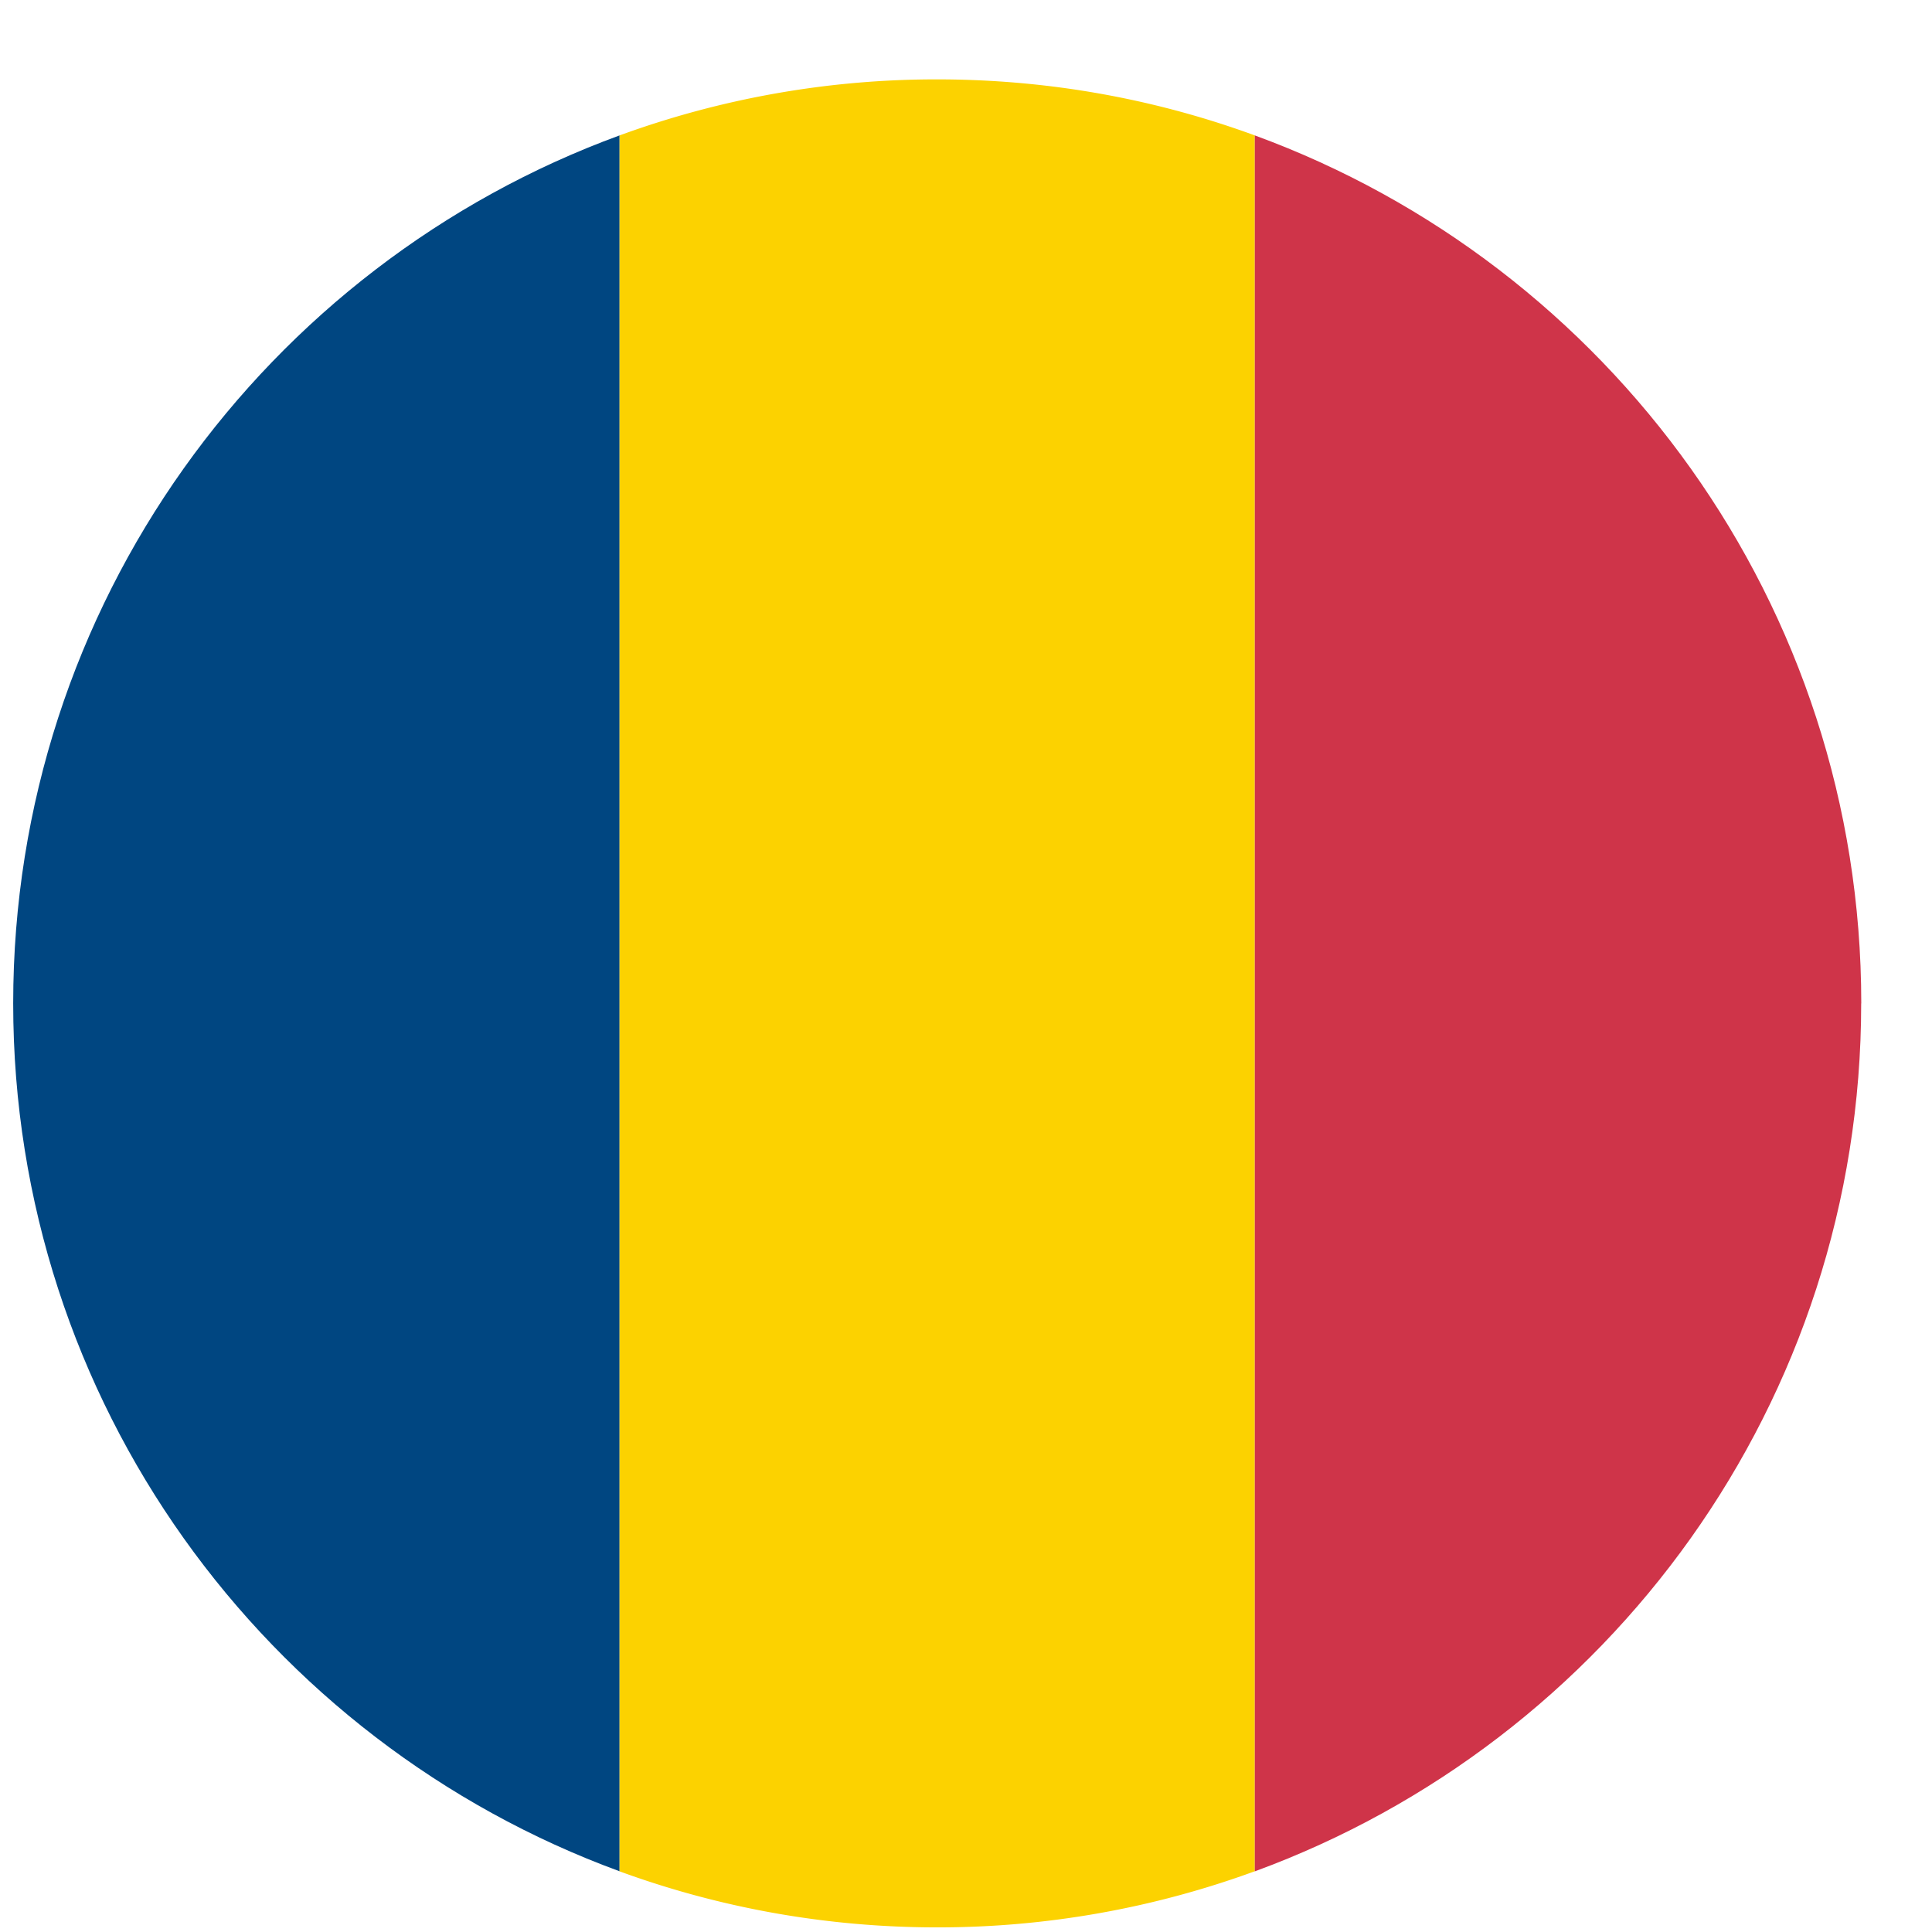
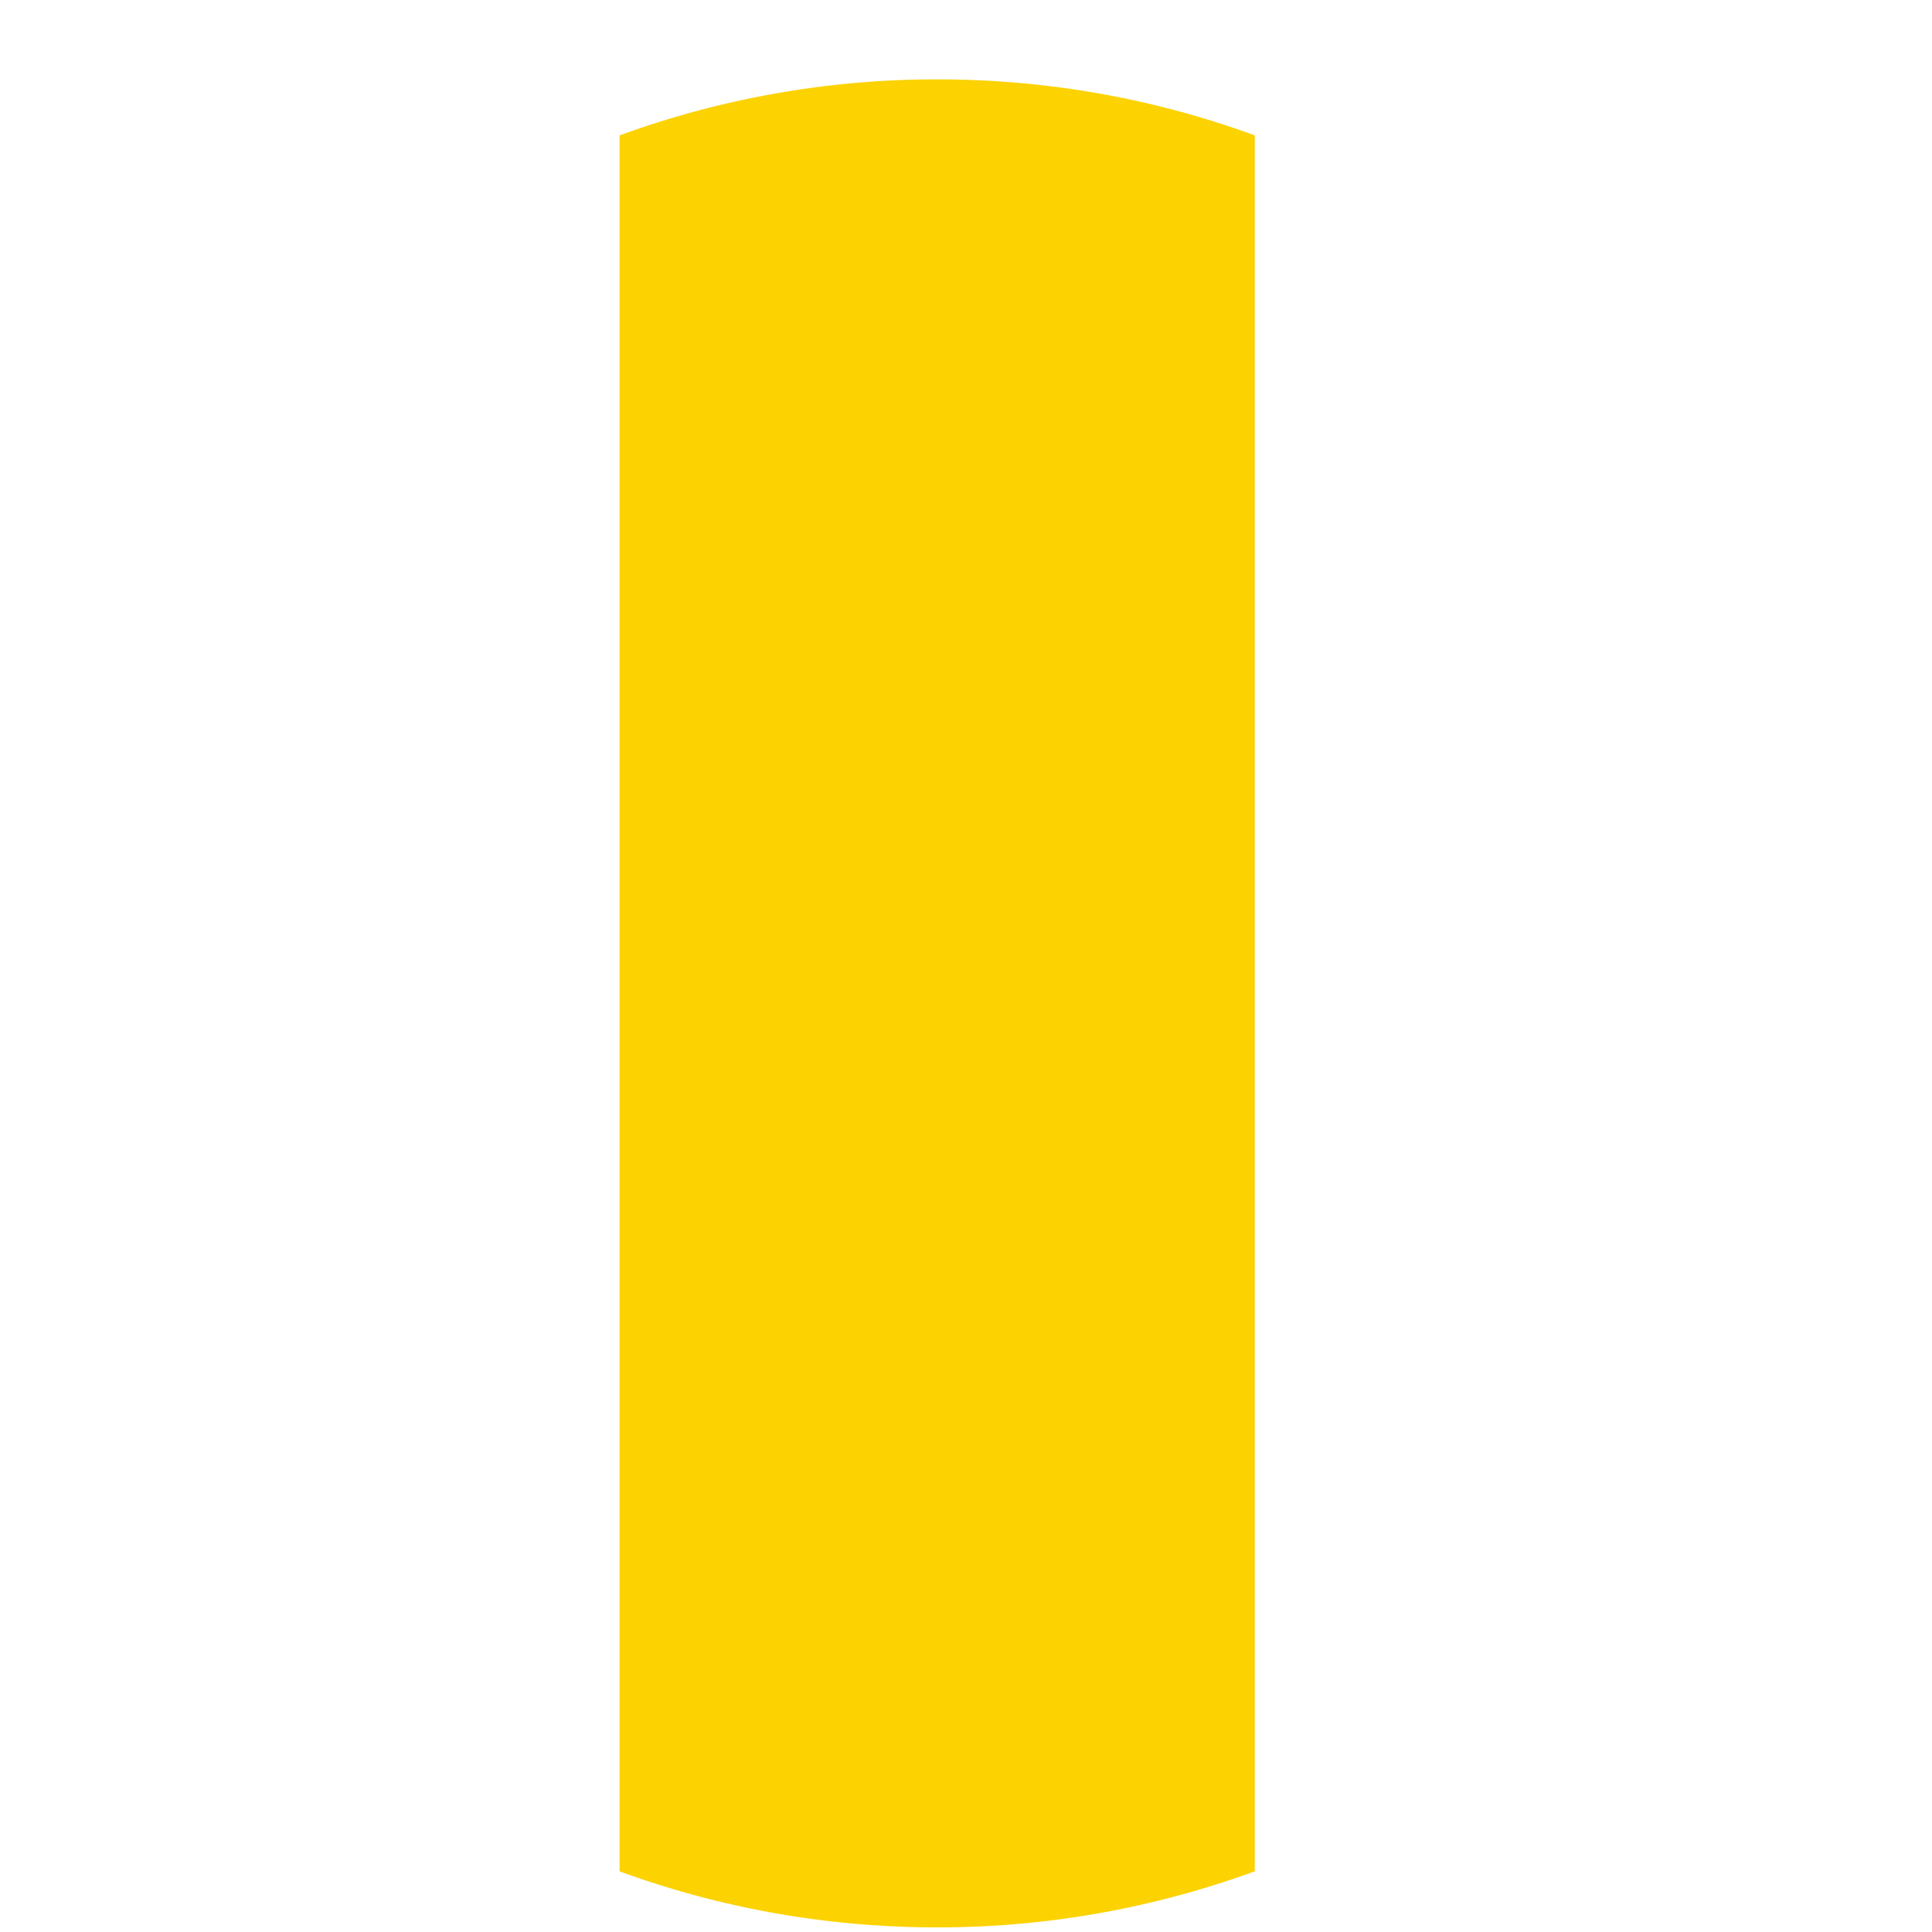
<svg xmlns="http://www.w3.org/2000/svg" class="icon" viewBox="0 0 1024 1024" width="200" height="200">
-   <path d="M328.392 991.811C140.867 923.158 6.99 743.112 6.99 531.812c0-211.345 133.877-391.391 321.402-460.043v920.086z" fill="#004681" />
  <path d="M665.066 991.811a488.849 488.849 0 0 1-168.292 29.741c-59.214 0-115.89-10.507-168.381-29.696V71.769a488.804 488.804 0 0 1 168.337-29.696c59.169 0 115.846 10.463 168.337 29.696v920.042z" fill="#FCD200" />
-   <path d="M986.468 531.812c0 211.3-133.832 391.346-321.402 460.043V71.769c187.57 68.653 321.447 248.743 321.447 460.043z" fill="#CF3449" />
</svg>